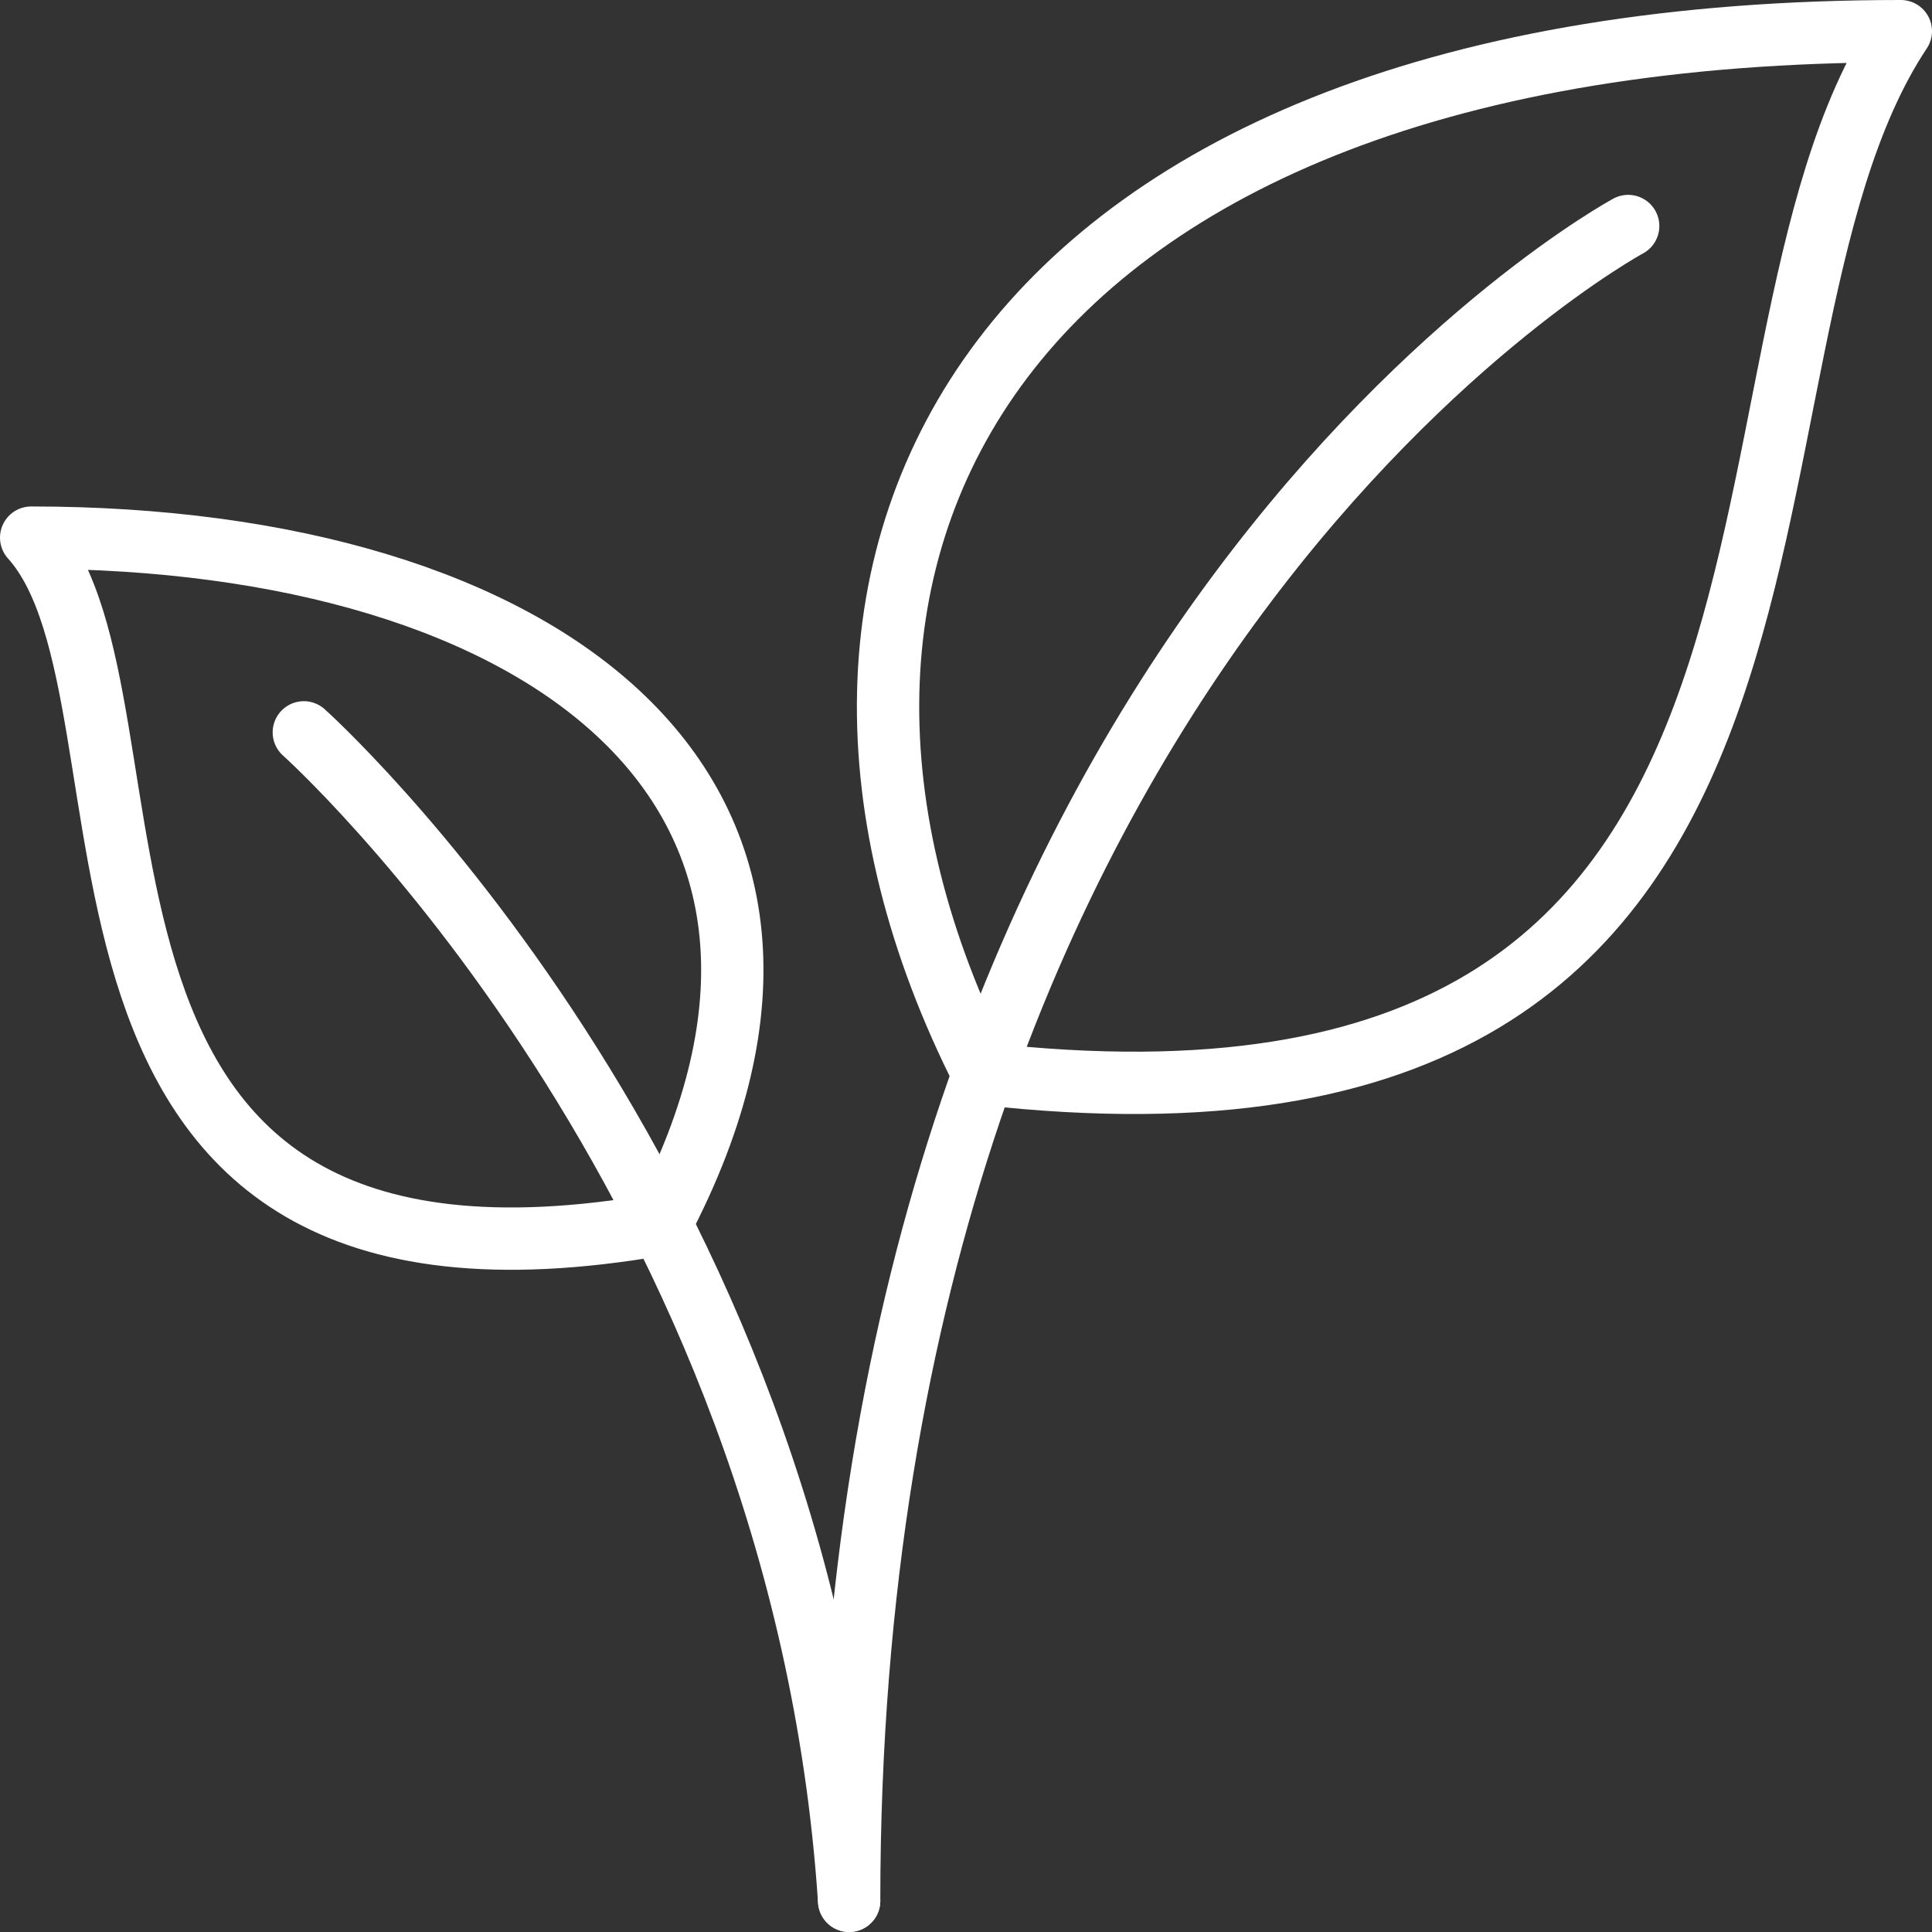
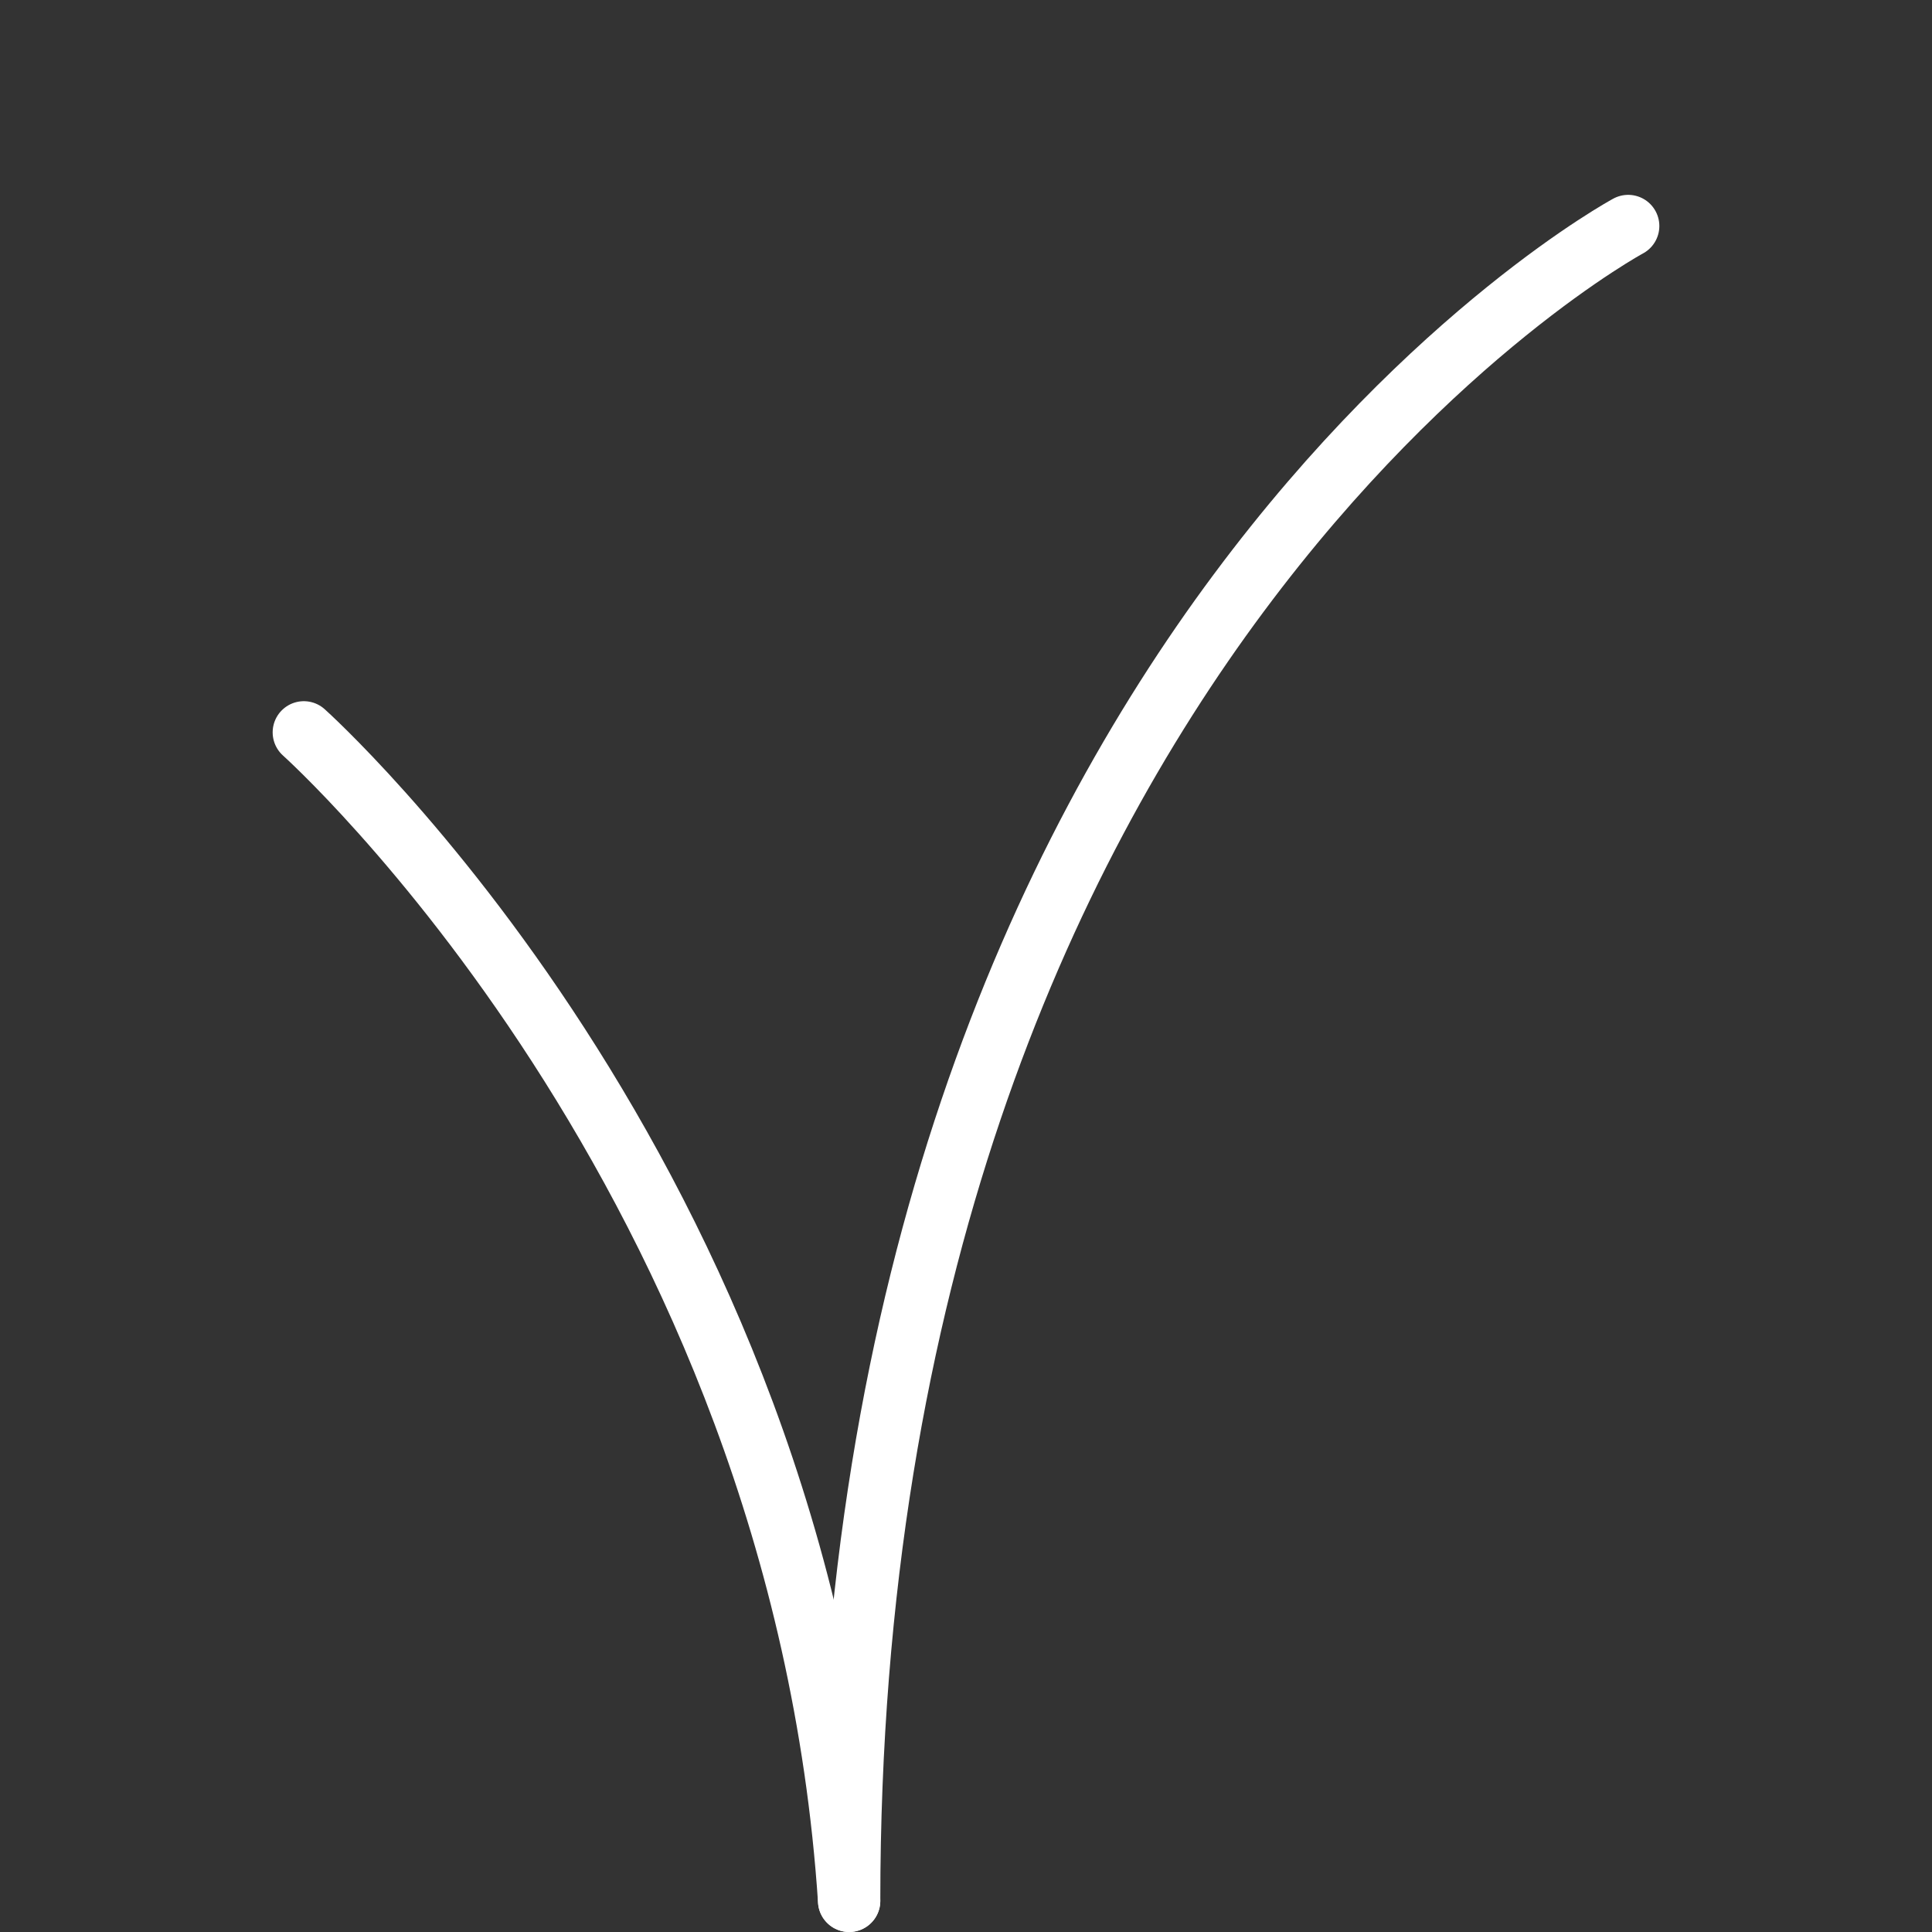
<svg xmlns="http://www.w3.org/2000/svg" width="62" height="62" viewBox="0 0 62 62" fill="none">
  <rect x="0" y="0" width="62" height="62" fill="#333333" stroke="none" />
-   <path d="M31.555 34.46C23.149 17.878 31.8 1 61 1C53.923 11.636 61 37.785 31.555 34.46Z" stroke="white" stroke-width="2" stroke-miterlimit="10" stroke-linecap="round" stroke-linejoin="round" />
-   <path d="M21.2 39.291C28.522 25.377 17.442 17.253 1 17.253C5.732 22.511 -0.251 43.058 21.2 39.291Z" stroke="white" stroke-width="2" stroke-miterlimit="10" stroke-linecap="round" stroke-linejoin="round" />
  <path d="M27.25 61C27.25 20.75 52.25 7.253 52.25 7.253" stroke="white" stroke-width="2" stroke-miterlimit="10" stroke-linecap="round" stroke-linejoin="round" />
  <path d="M9.75 23.502C9.75 23.502 25.708 37.78 27.25 61" stroke="white" stroke-width="2" stroke-miterlimit="10" stroke-linecap="round" stroke-linejoin="round" />
</svg>